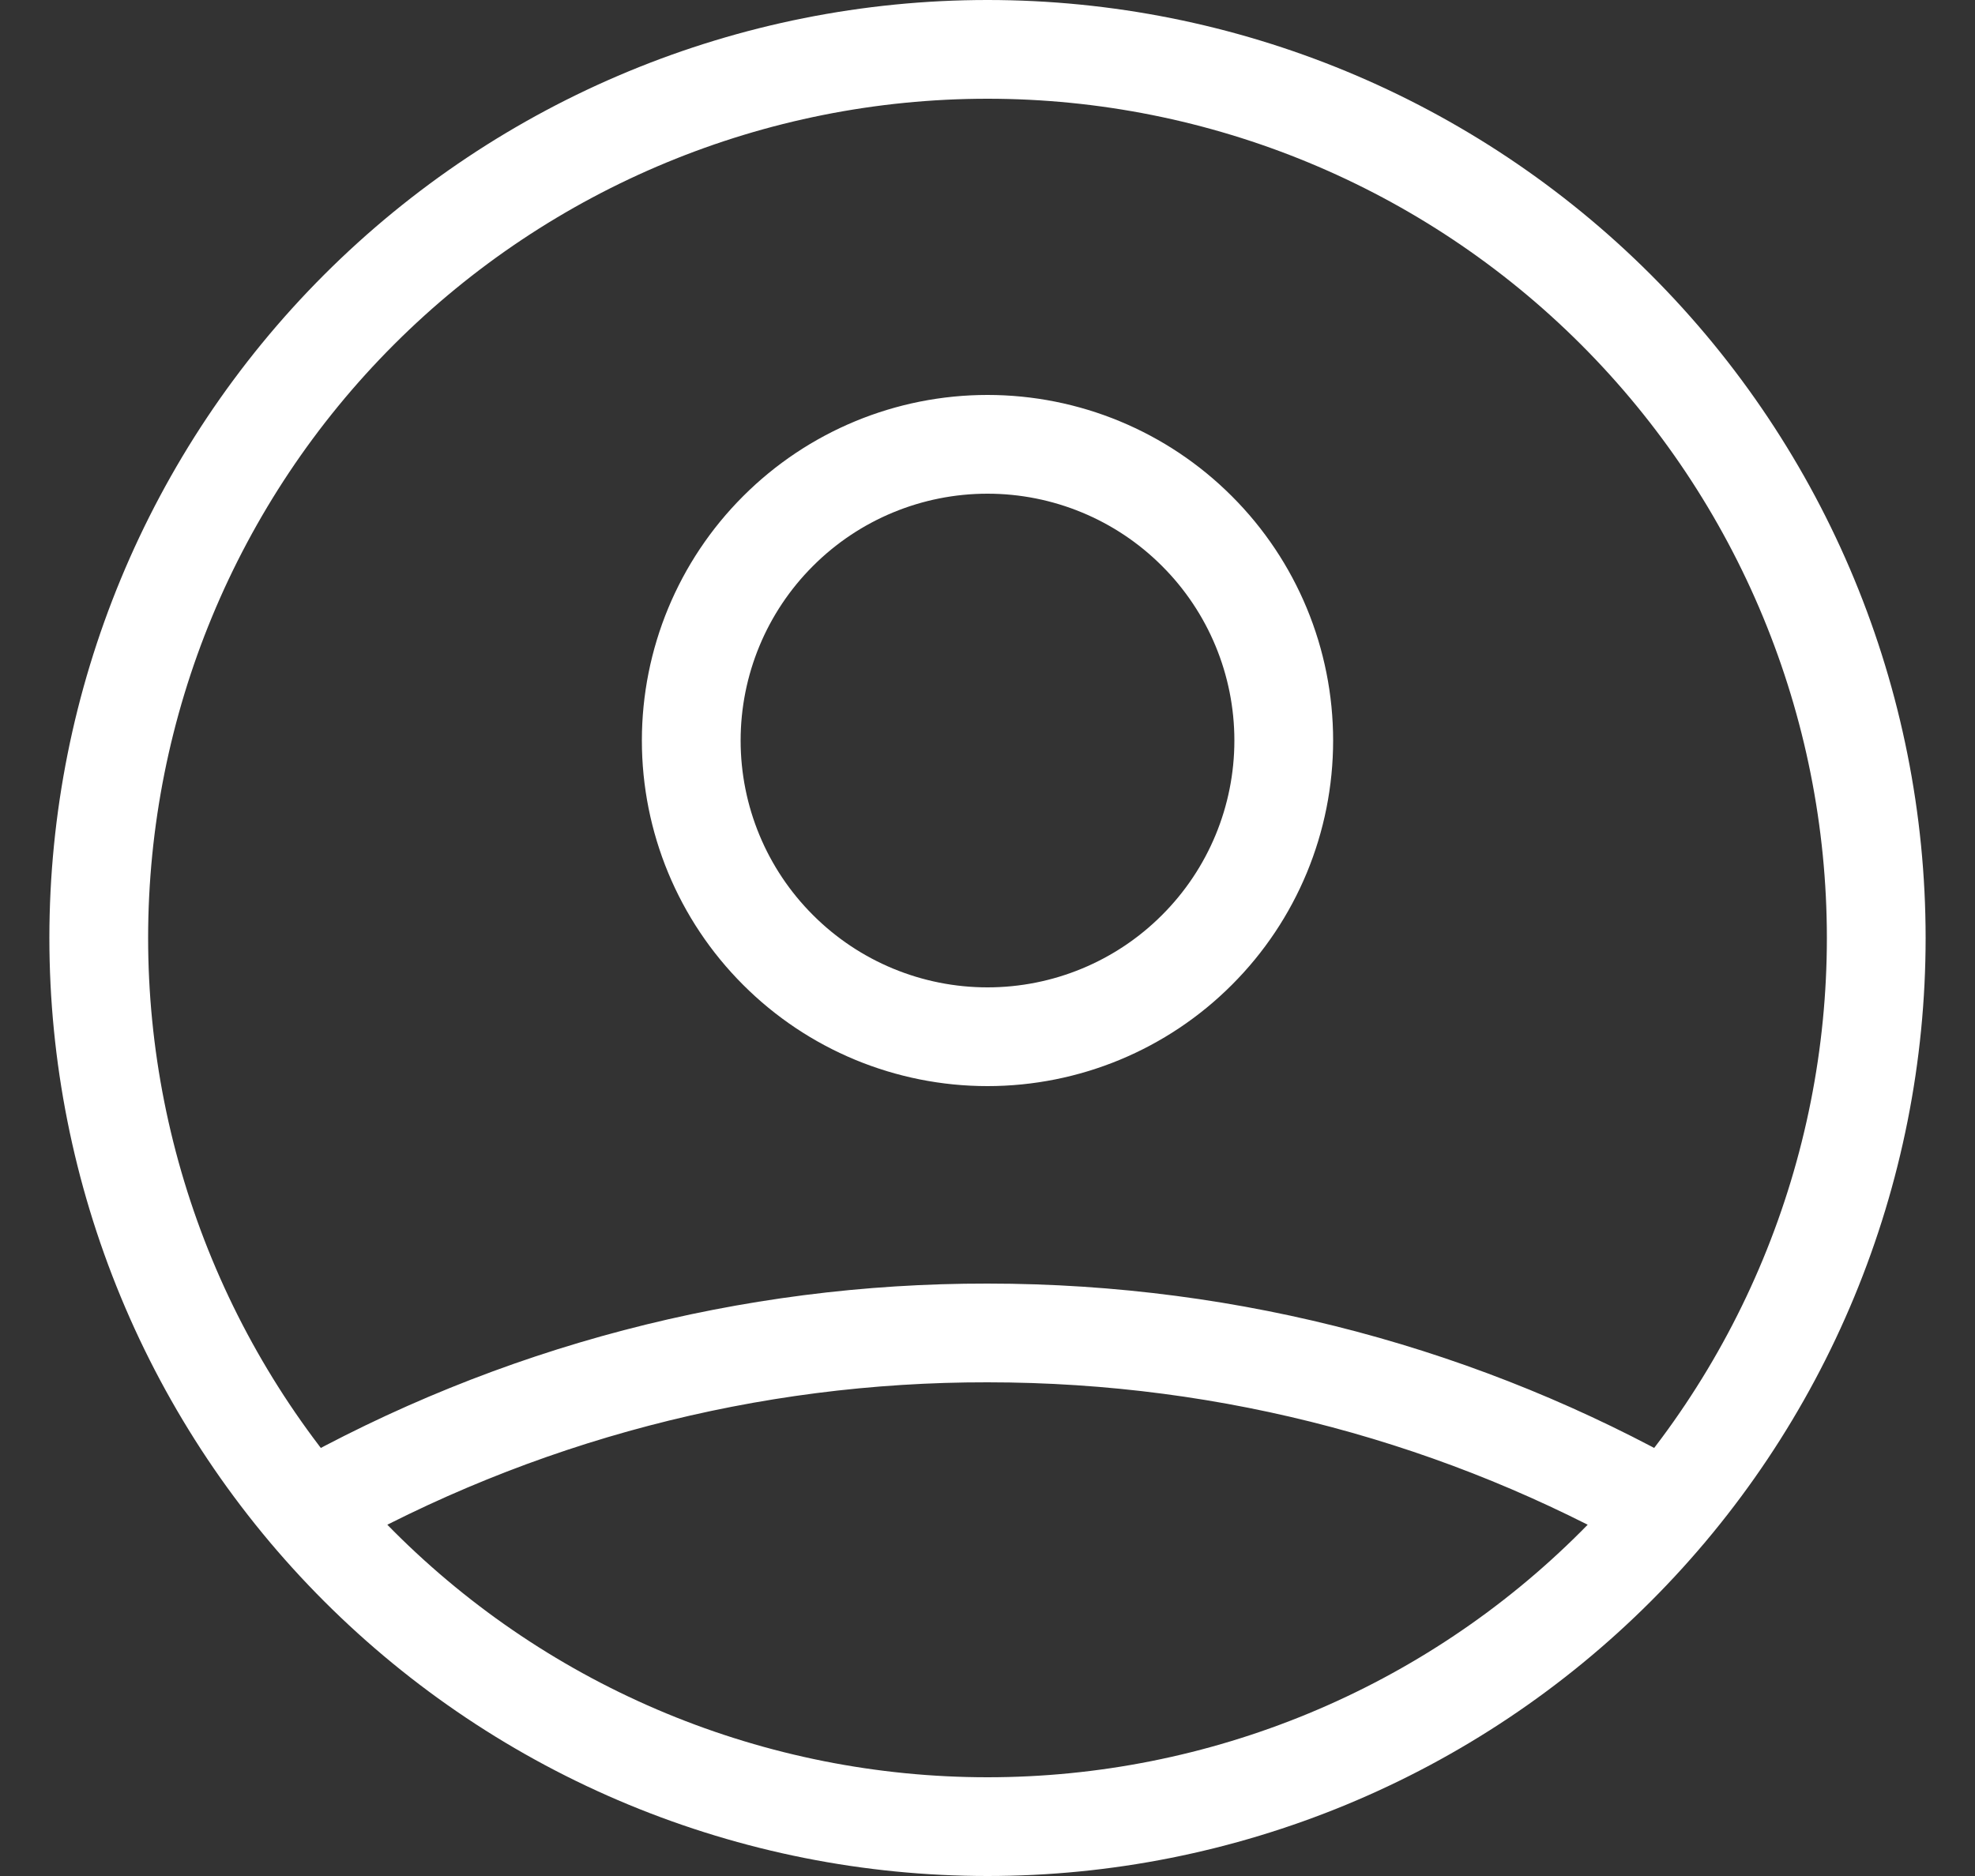
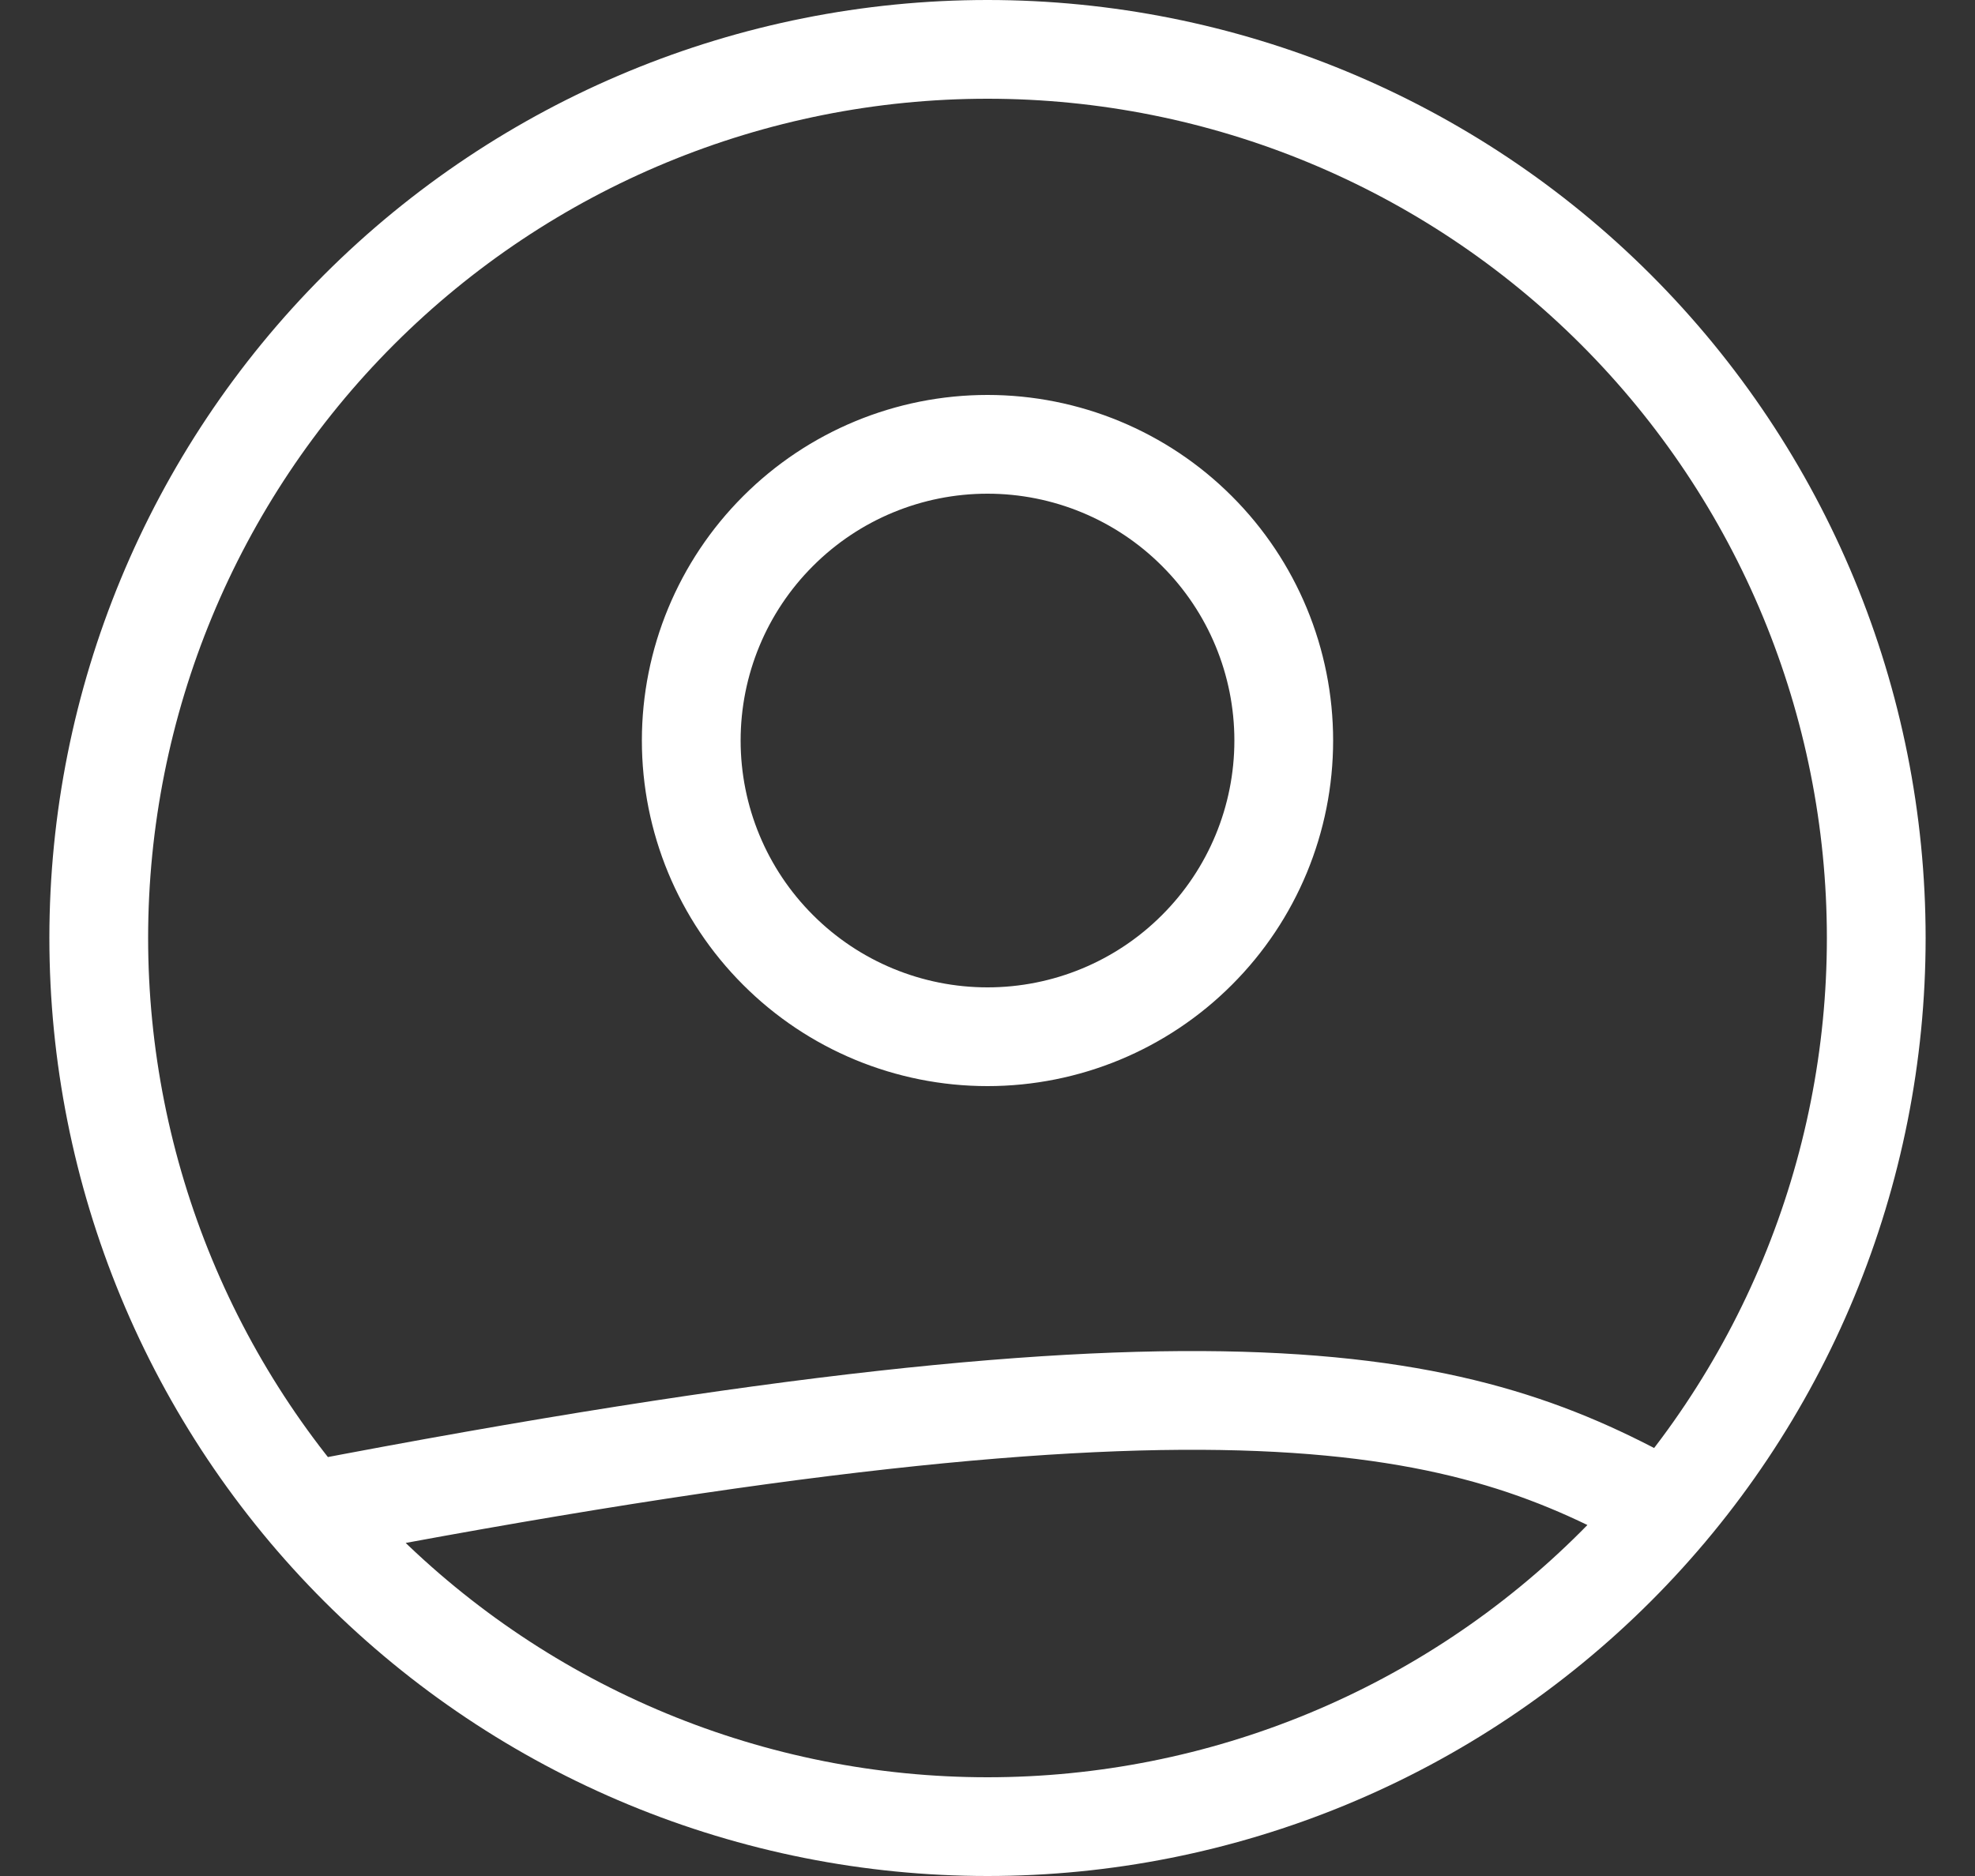
<svg xmlns="http://www.w3.org/2000/svg" width="20" height="19" viewBox="0 0 20 19" fill="none">
  <rect x="0" y="0" width="20" height="19" fill="#333333" stroke="none" />
-   <path d="M3.121 15.304C5.219 14.118 7.59 13.496 10 13.5C12.5 13.5 14.847 14.155 16.879 15.304M13 7.5C13 8.296 12.684 9.059 12.121 9.621C11.559 10.184 10.796 10.5 10 10.5C9.204 10.5 8.441 10.184 7.879 9.621C7.316 9.059 7 8.296 7 7.5C7 6.704 7.316 5.941 7.879 5.379C8.441 4.816 9.204 4.5 10 4.5C10.796 4.5 11.559 4.816 12.121 5.379C12.684 5.941 13 6.704 13 7.5ZM19 9.5C19 10.682 18.767 11.852 18.315 12.944C17.863 14.036 17.2 15.028 16.364 15.864C15.528 16.7 14.536 17.363 13.444 17.815C12.352 18.267 11.182 18.5 10 18.5C8.818 18.5 7.648 18.267 6.556 17.815C5.464 17.363 4.472 16.7 3.636 15.864C2.8 15.028 2.137 14.036 1.685 12.944C1.233 11.852 1 10.682 1 9.5C1 7.113 1.948 4.824 3.636 3.136C5.324 1.448 7.613 0.5 10 0.5C12.387 0.5 14.676 1.448 16.364 3.136C18.052 4.824 19 7.113 19 9.5Z" stroke="white" stroke-linecap="round" stroke-linejoin="round" />
+   <path d="M3.121 15.304C12.5 13.5 14.847 14.155 16.879 15.304M13 7.5C13 8.296 12.684 9.059 12.121 9.621C11.559 10.184 10.796 10.5 10 10.5C9.204 10.5 8.441 10.184 7.879 9.621C7.316 9.059 7 8.296 7 7.5C7 6.704 7.316 5.941 7.879 5.379C8.441 4.816 9.204 4.5 10 4.5C10.796 4.5 11.559 4.816 12.121 5.379C12.684 5.941 13 6.704 13 7.5ZM19 9.5C19 10.682 18.767 11.852 18.315 12.944C17.863 14.036 17.2 15.028 16.364 15.864C15.528 16.7 14.536 17.363 13.444 17.815C12.352 18.267 11.182 18.5 10 18.5C8.818 18.5 7.648 18.267 6.556 17.815C5.464 17.363 4.472 16.7 3.636 15.864C2.8 15.028 2.137 14.036 1.685 12.944C1.233 11.852 1 10.682 1 9.5C1 7.113 1.948 4.824 3.636 3.136C5.324 1.448 7.613 0.5 10 0.5C12.387 0.5 14.676 1.448 16.364 3.136C18.052 4.824 19 7.113 19 9.5Z" stroke="white" stroke-linecap="round" stroke-linejoin="round" />
</svg>